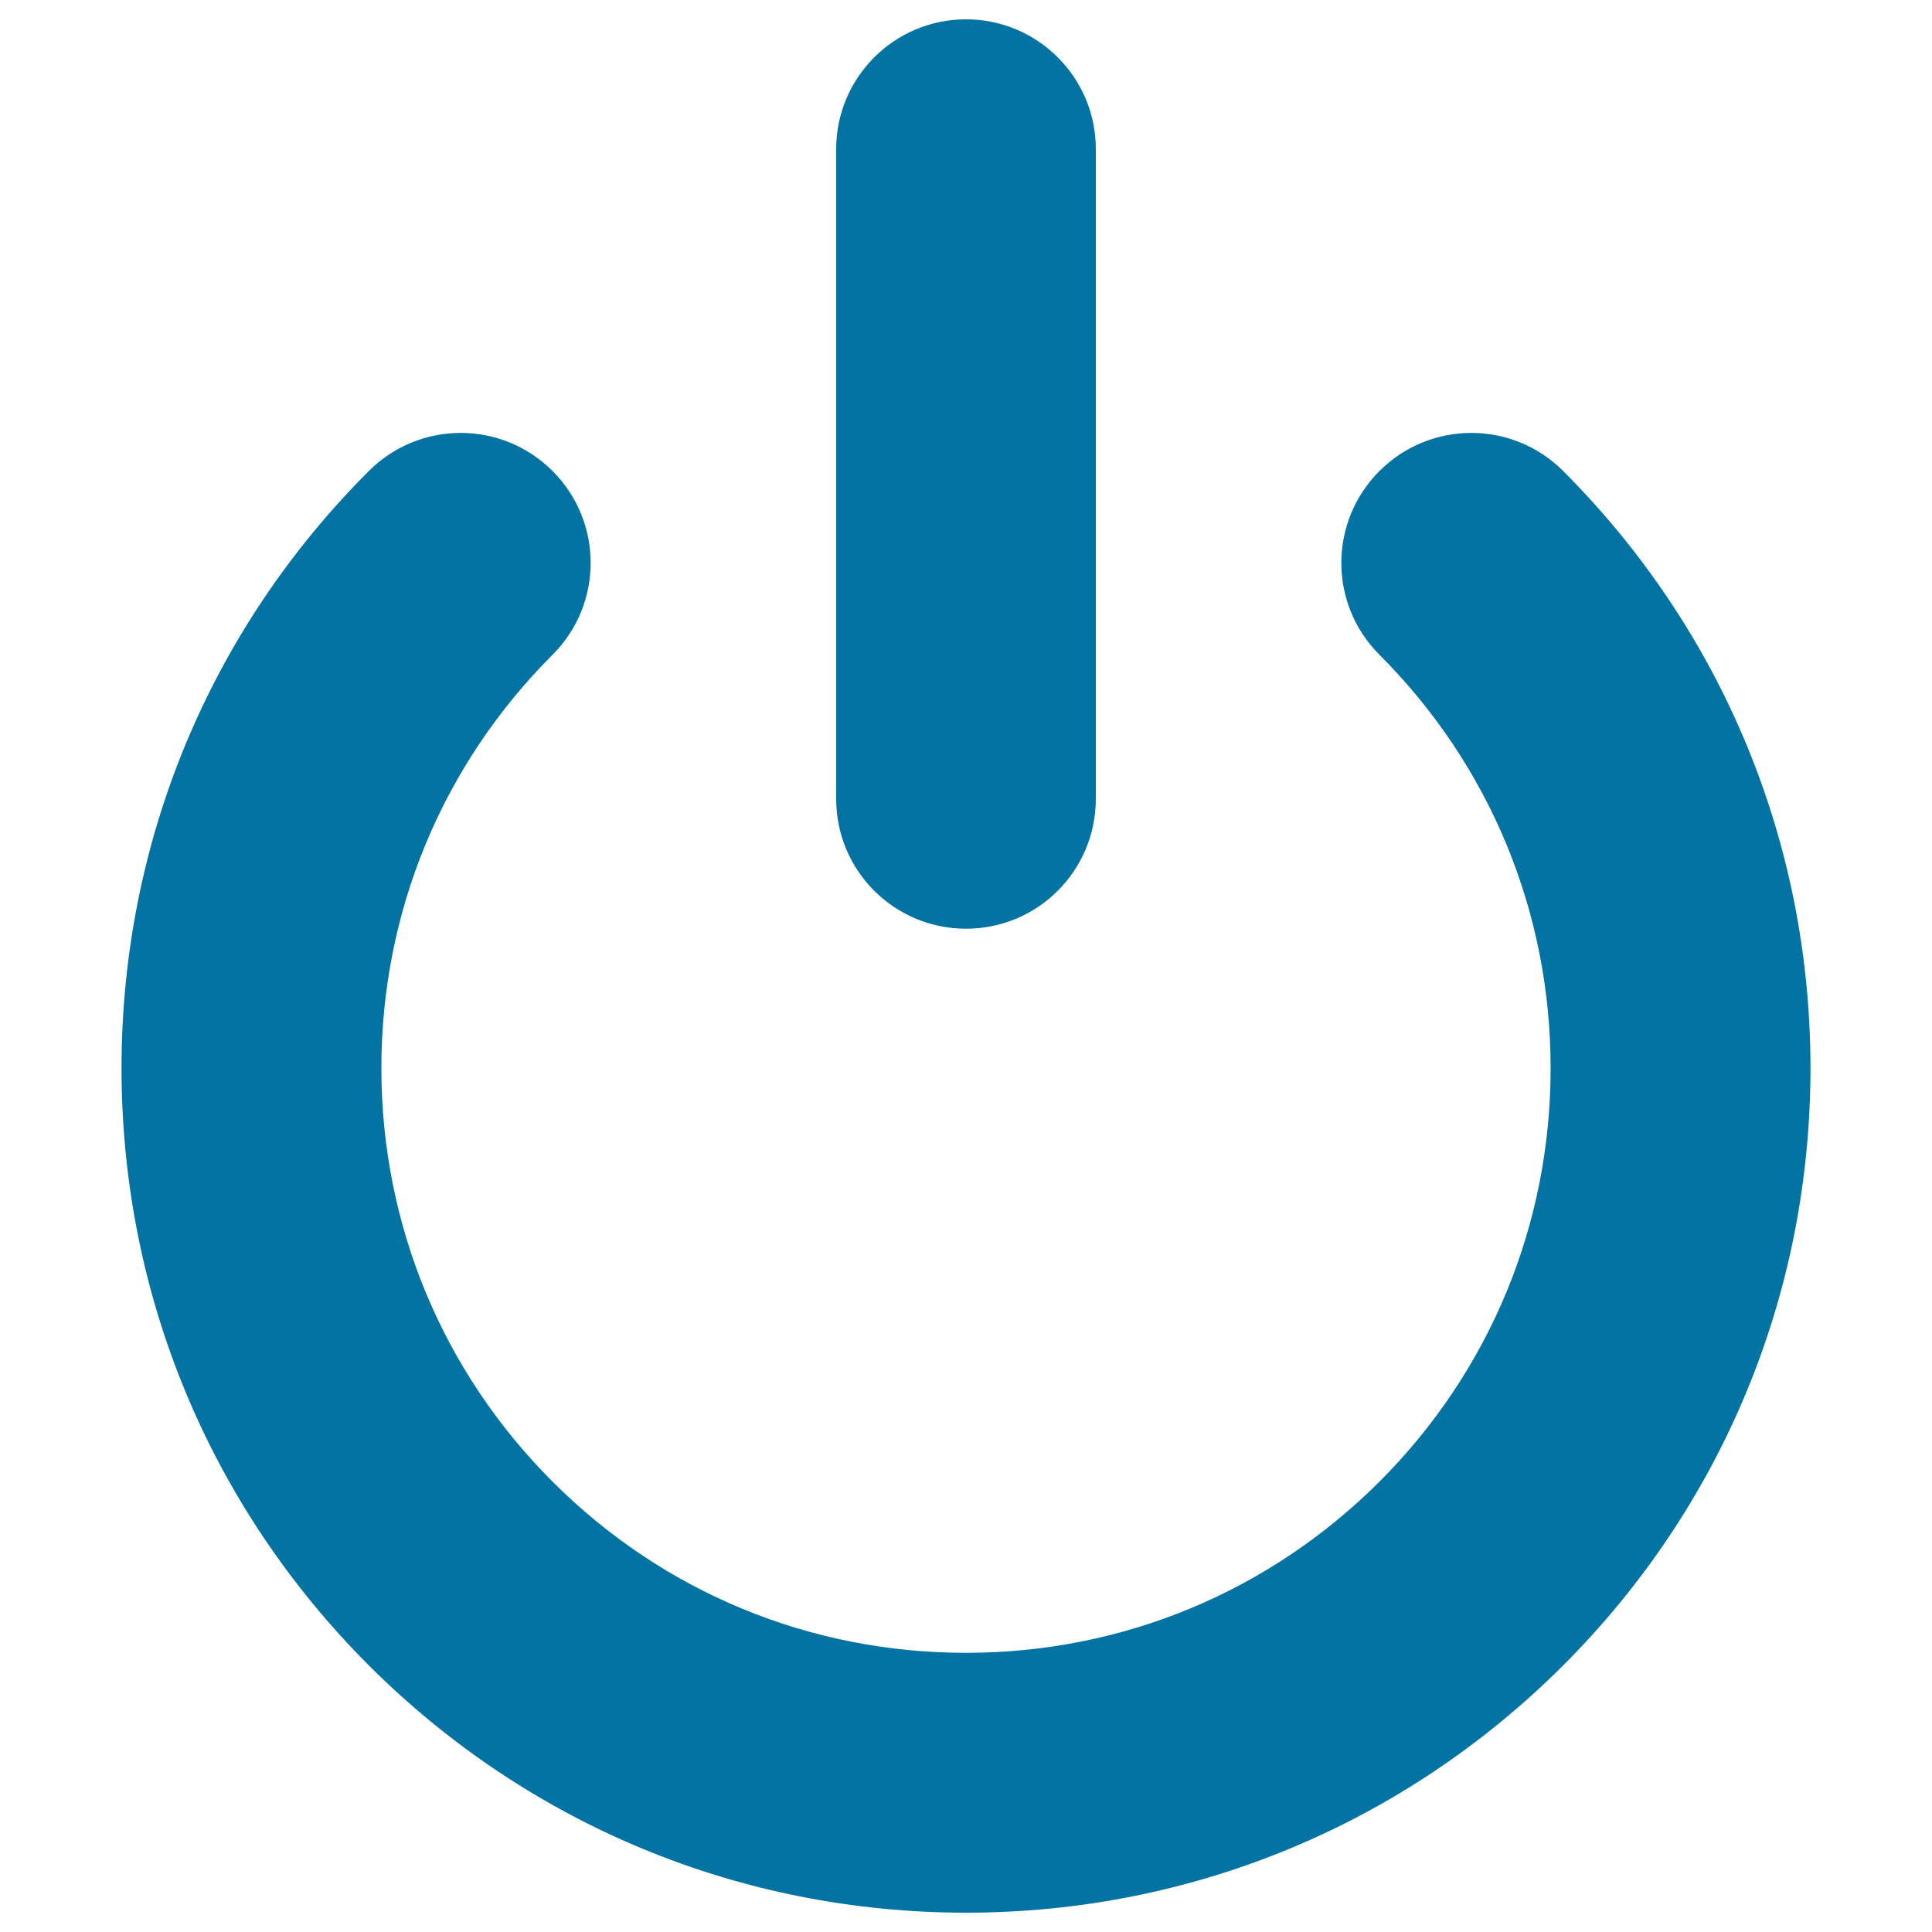
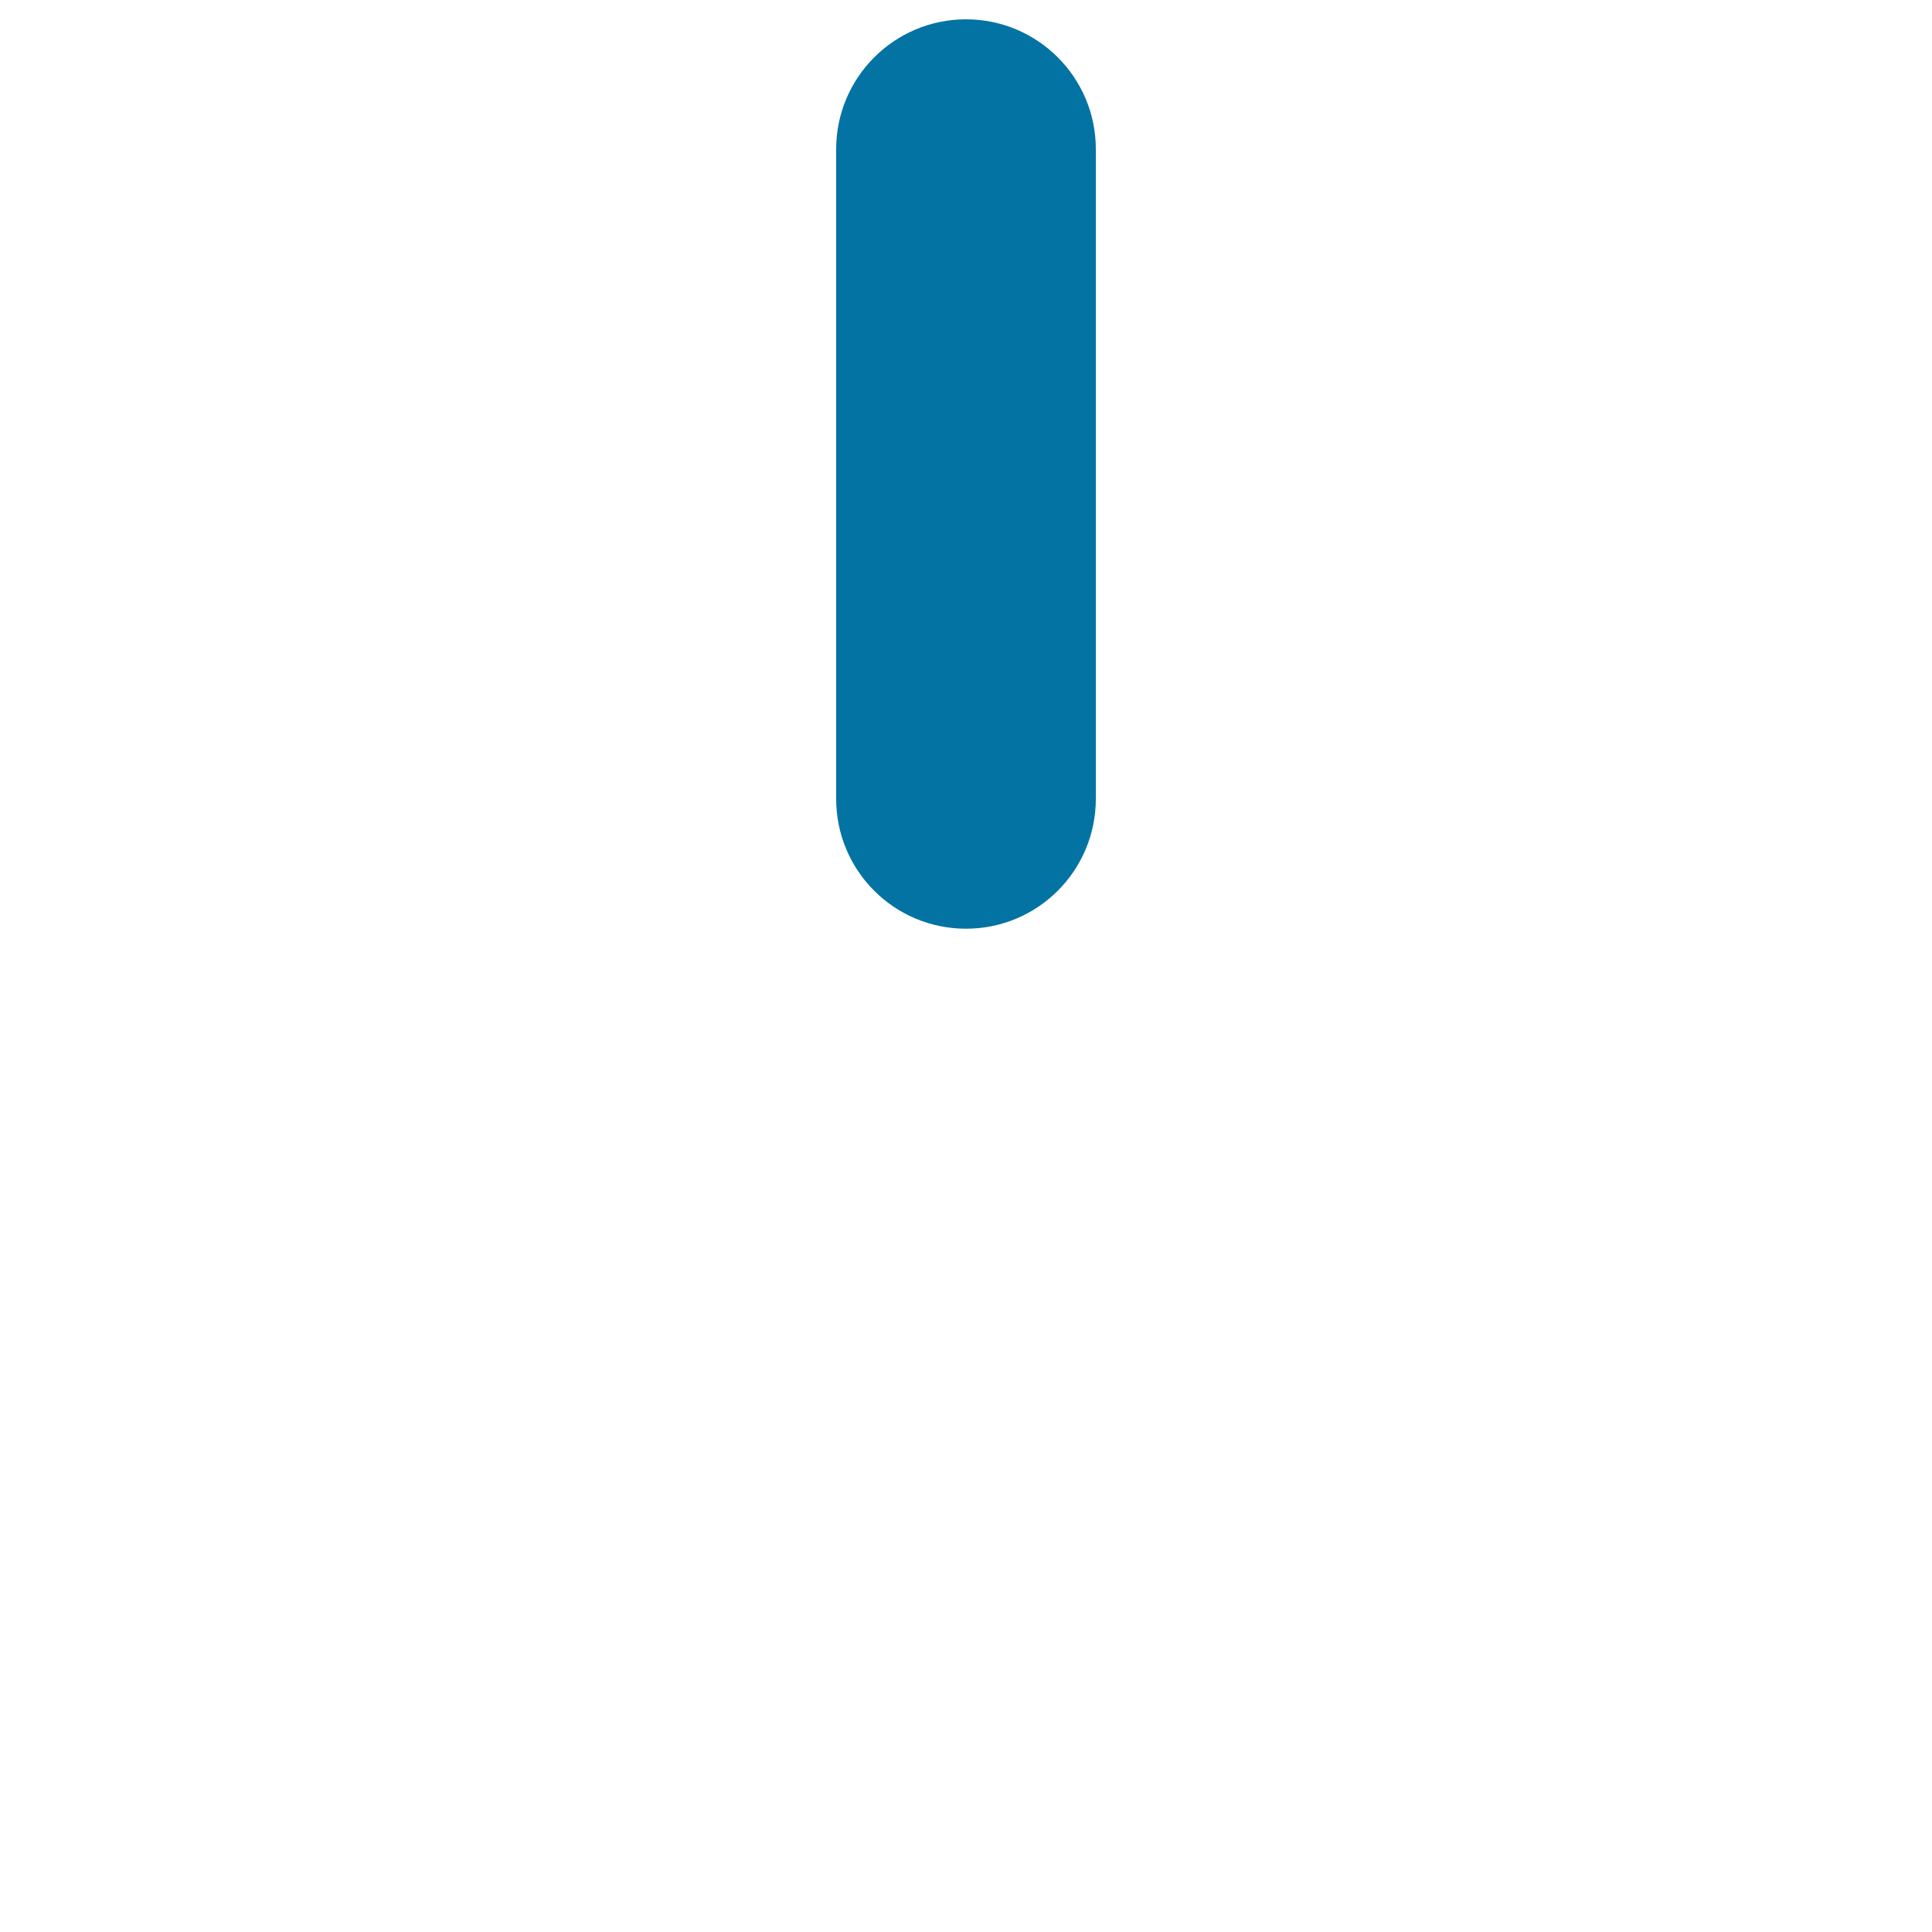
<svg xmlns="http://www.w3.org/2000/svg" viewBox="0 0 1000 1000" style="fill:#0273a2">
  <title>Power Button SVG icon</title>
  <g>
    <g>
-       <path d="M500,990c-116.7,0-226.5-45.5-309.1-128c-82.5-82.6-128-192.3-128-309.1c0-116.8,45.5-226.6,128-309.1c26.3-26.3,68.8-26.3,95.1,0c26.3,26.3,26.3,68.8,0,95.1c-57.2,57.2-88.6,133.2-88.6,214c0,80.8,31.5,156.9,88.6,214c57.2,57.2,133.1,88.6,214,88.6c80.9,0,156.8-31.5,214-88.6c57.2-57.2,88.6-133.2,88.6-214c0-80.9-31.5-156.9-88.6-214c-26.3-26.3-26.3-68.8,0-95.1c26.3-26.3,68.8-26.3,95.1,0c82.5,82.6,128,192.4,128,309.1c0,116.7-45.5,226.6-128,309.1C726.5,944.5,616.8,990,500,990z" />
-     </g>
+       </g>
    <g>
      <path d="M500,480.7c-37.2,0-67.2-30.1-67.2-67.2V77.2c0-37.1,30.1-67.2,67.2-67.2s67.2,30.1,67.2,67.2v336.2C567.2,450.6,537.2,480.7,500,480.7z" />
    </g>
  </g>
</svg>